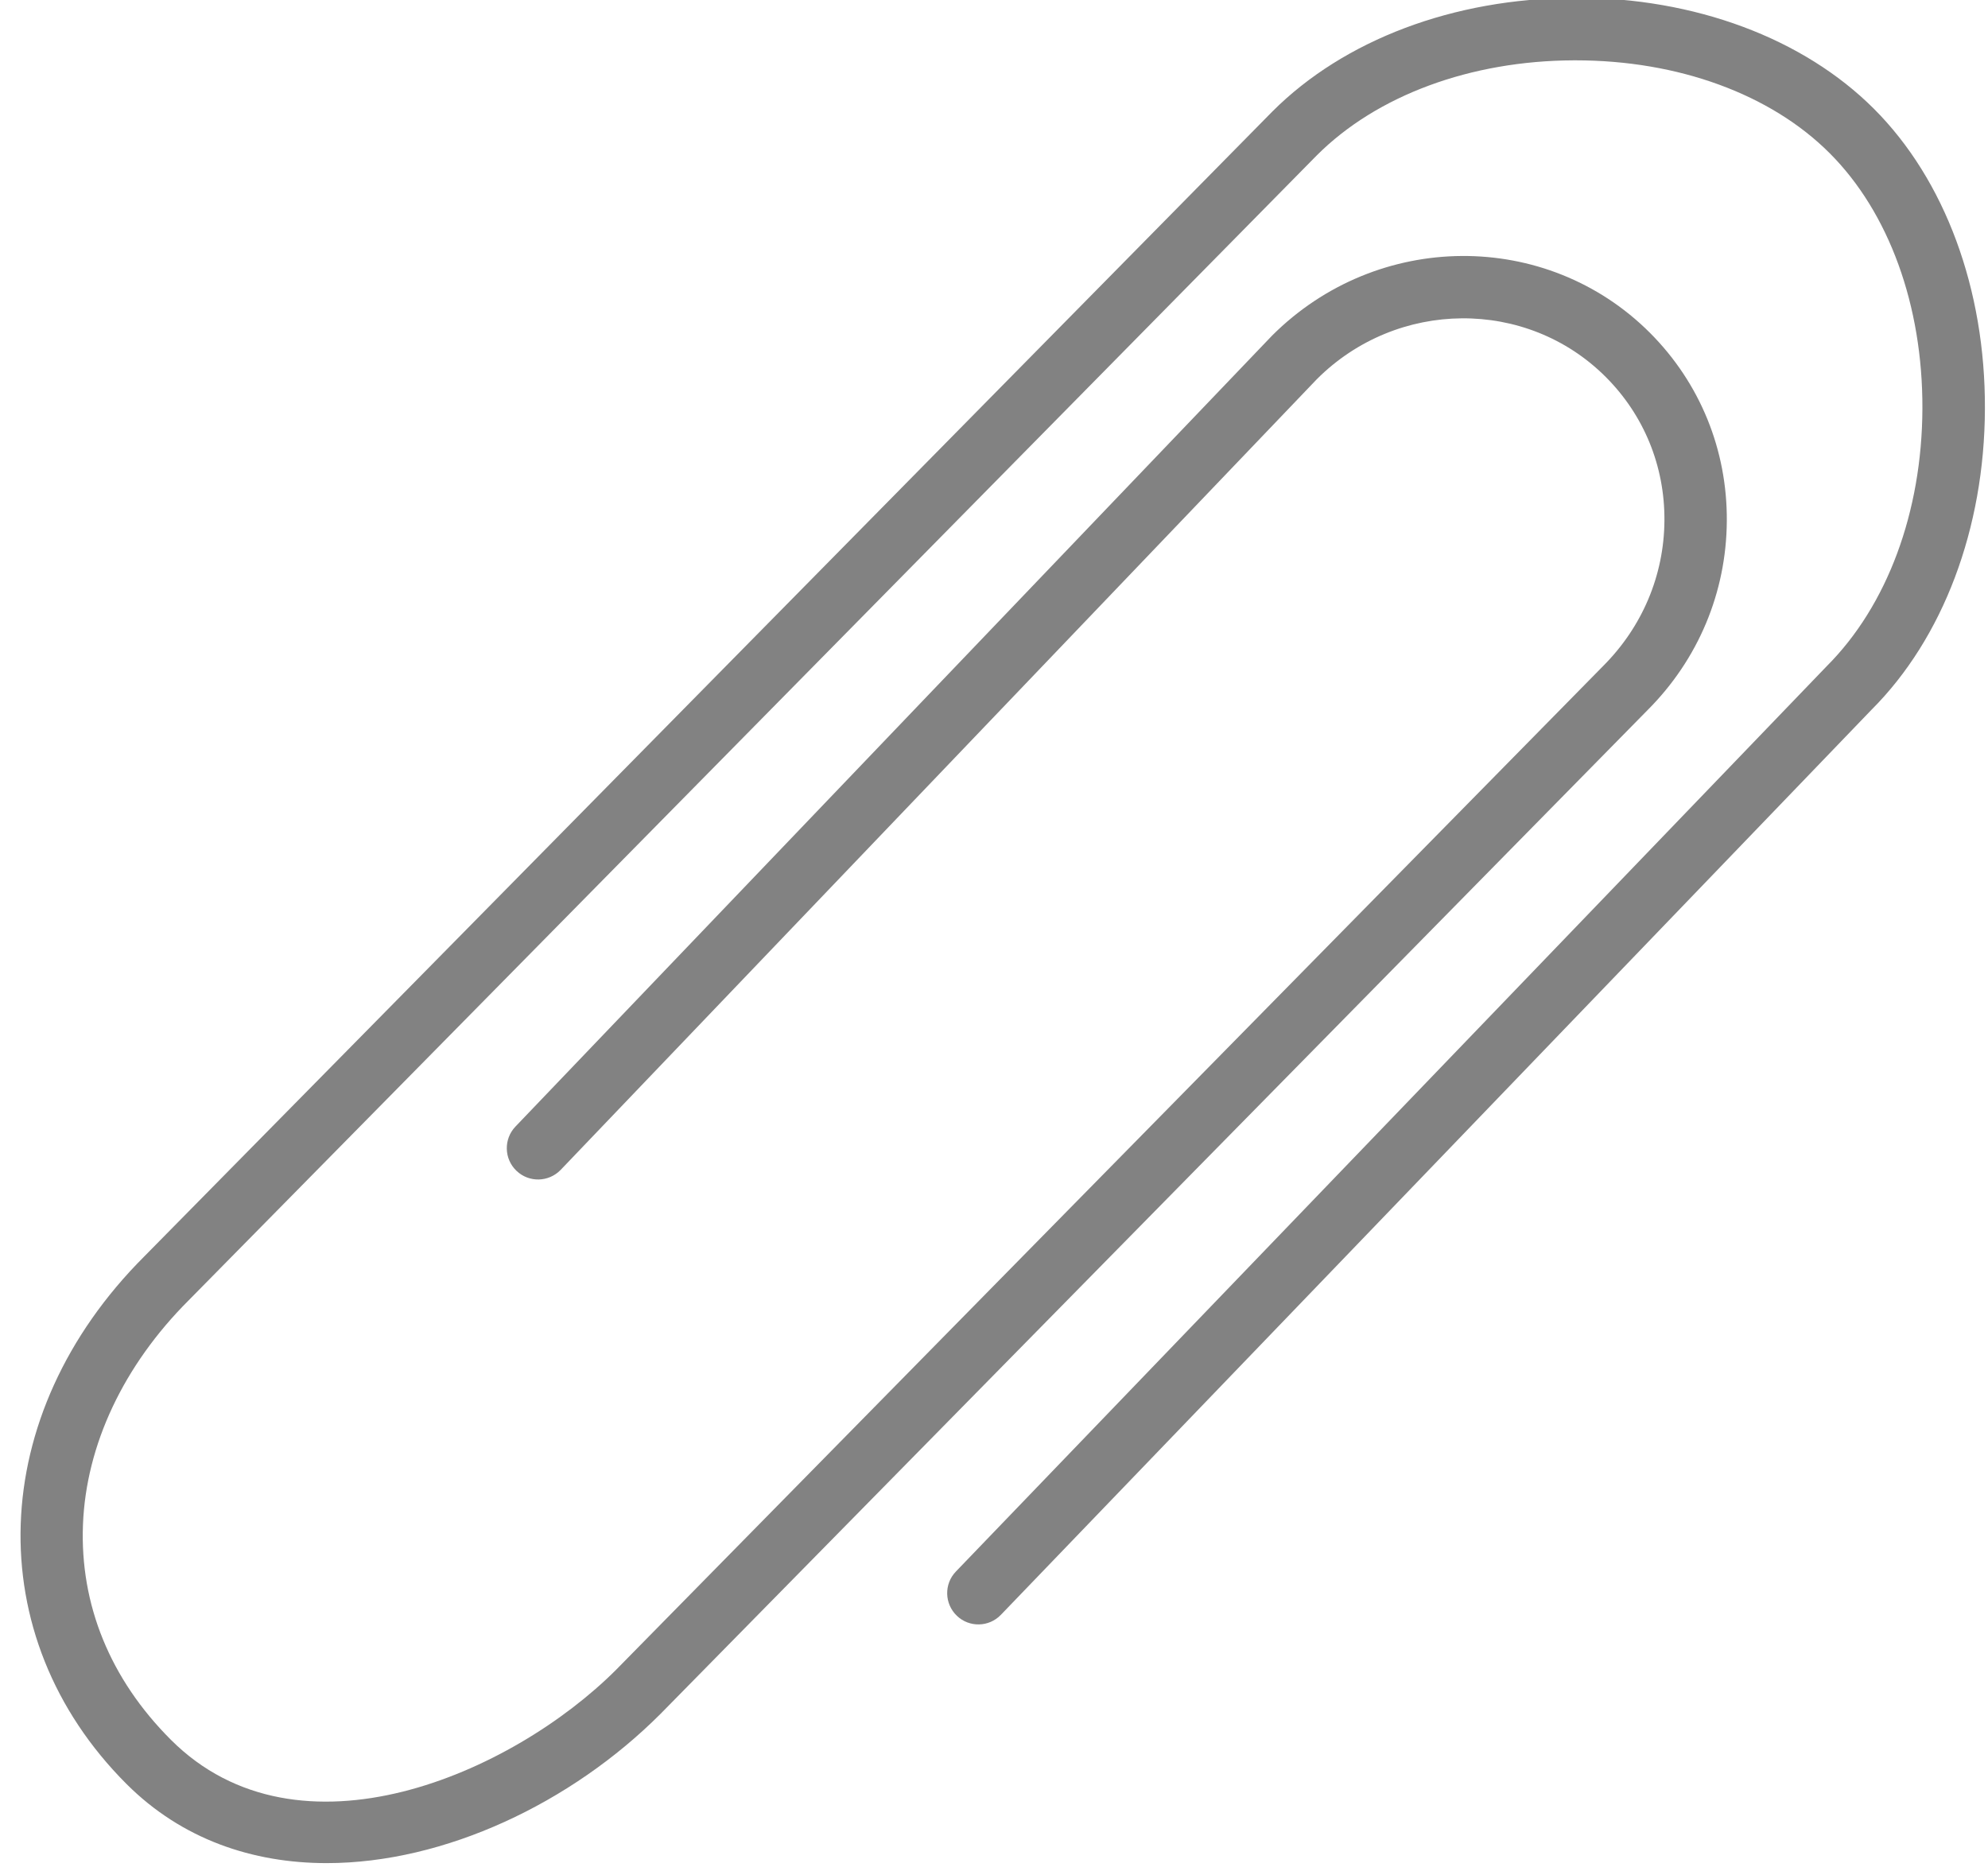
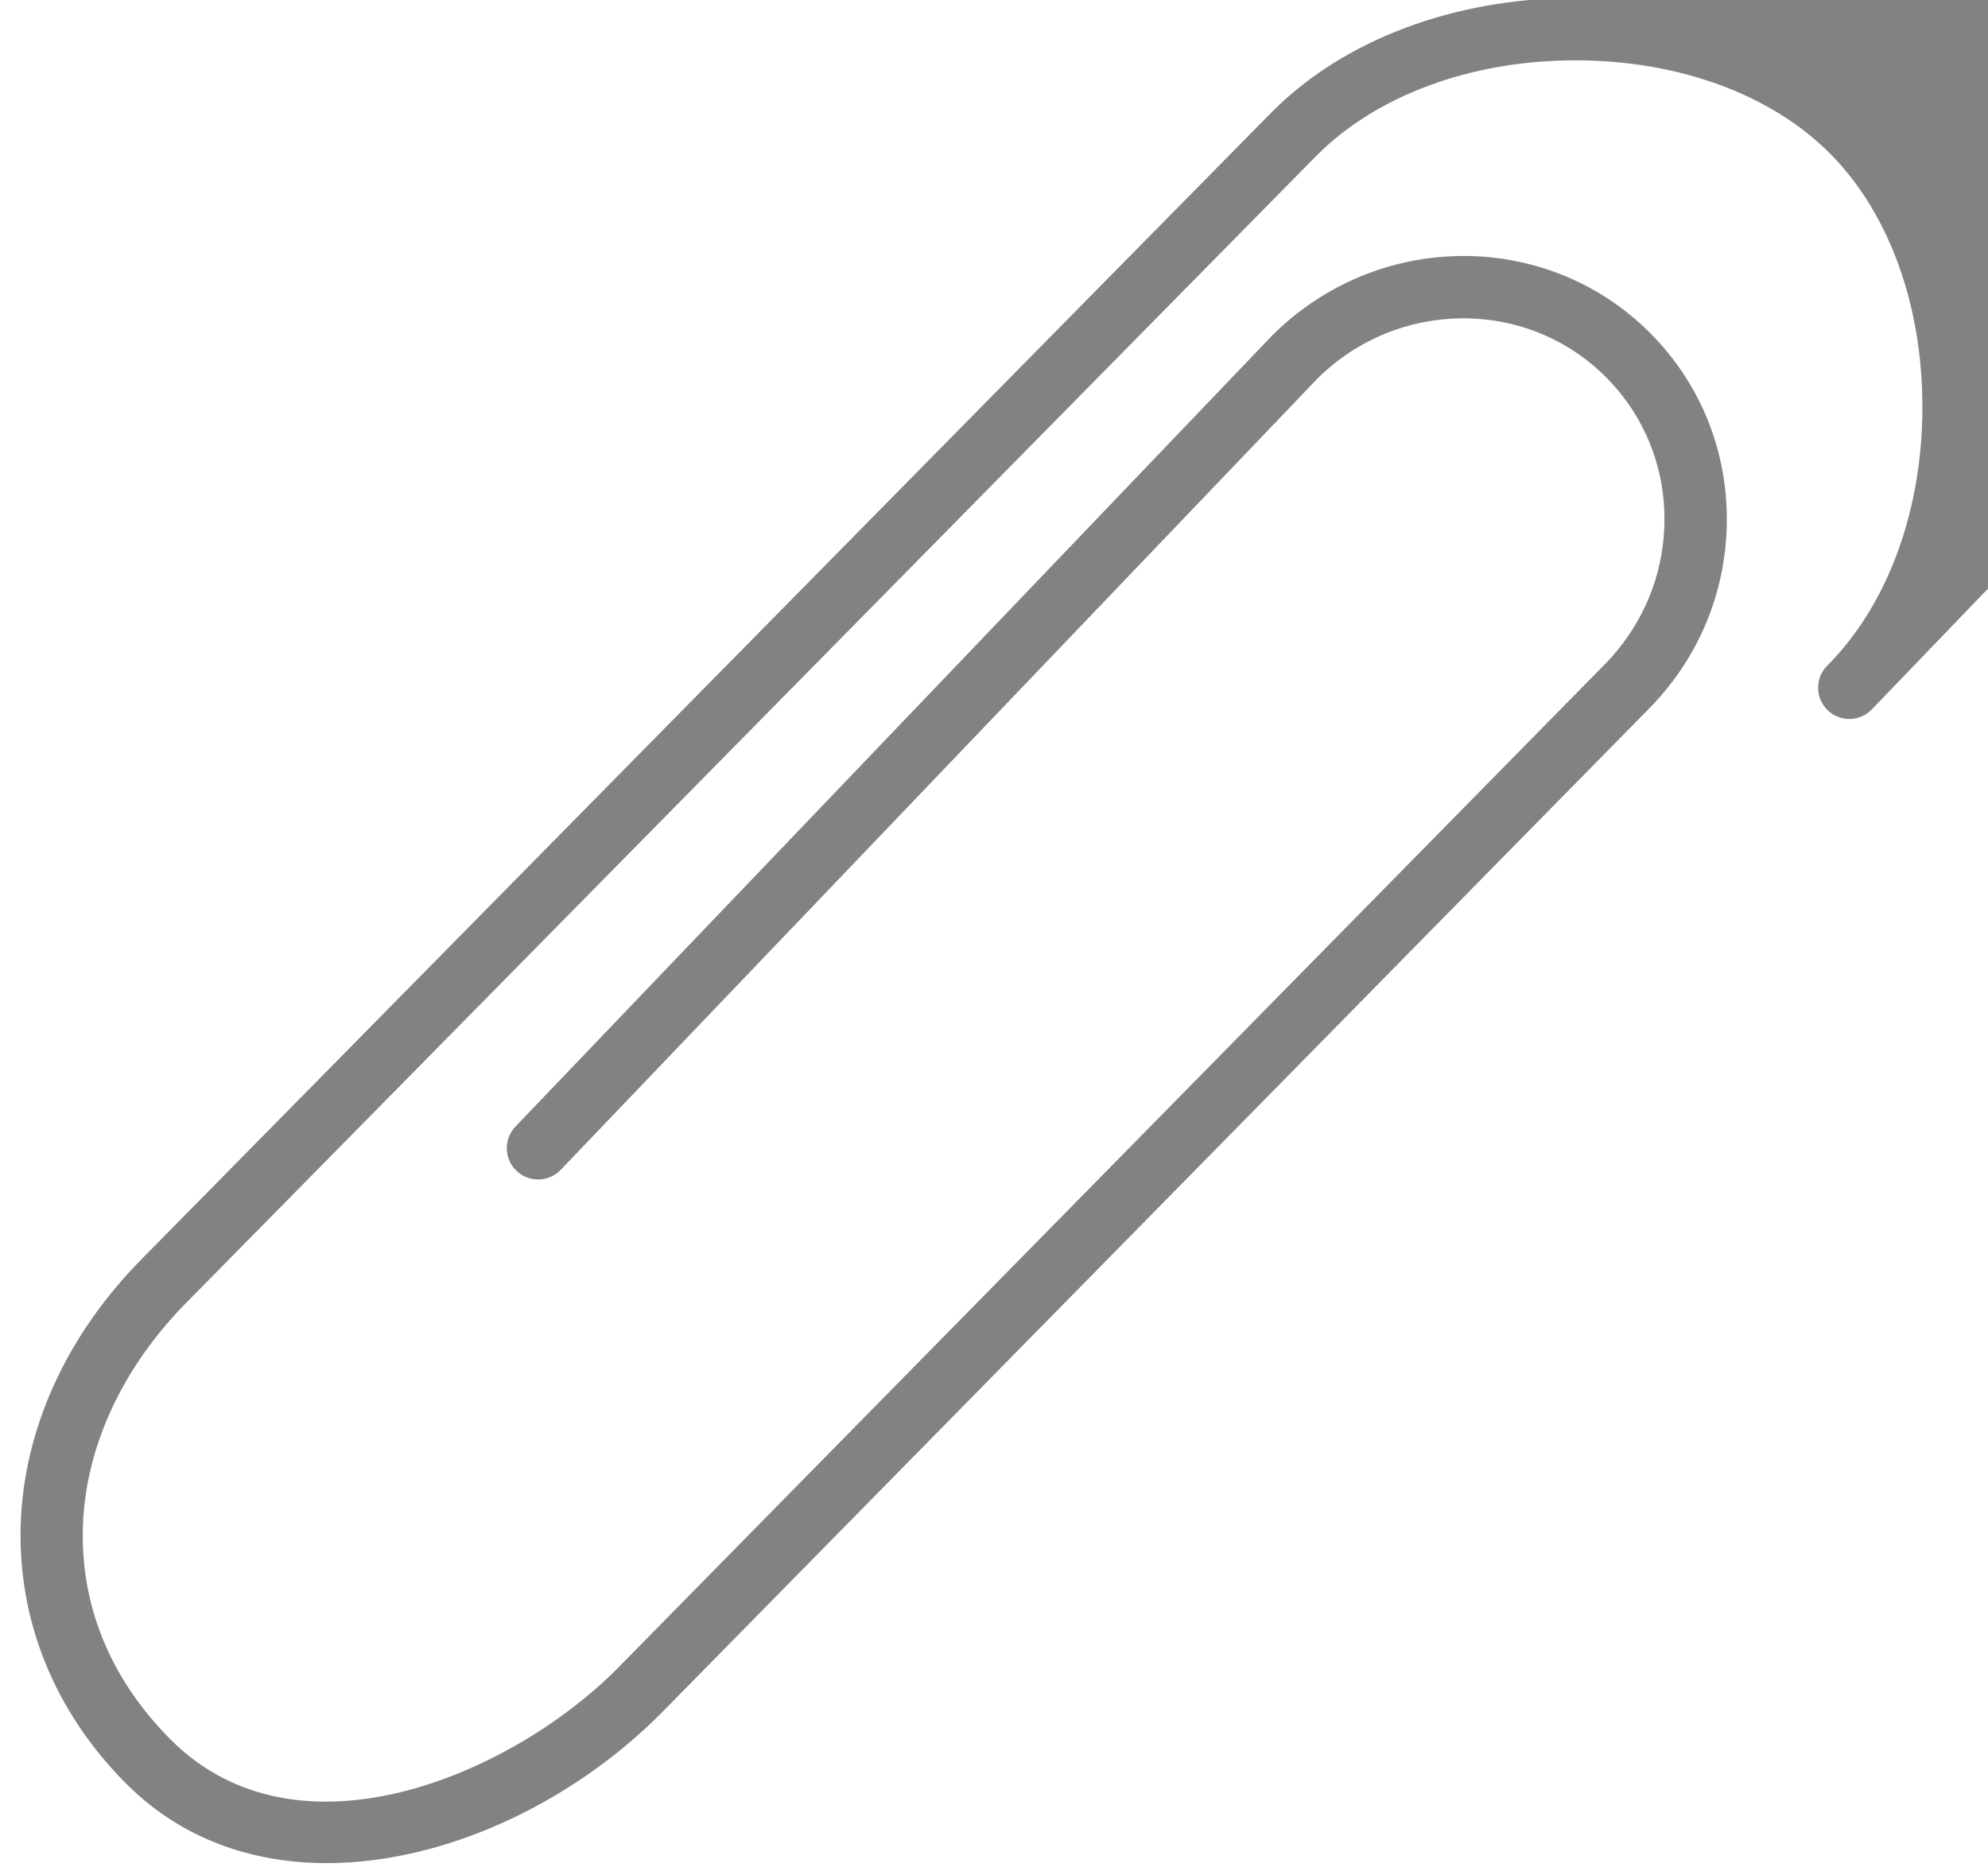
<svg xmlns="http://www.w3.org/2000/svg" width="34" height="32" enable-background="new 0 0 34 32" version="1.1" viewBox="0 0 34 32">
-   <path d="m26.912-.035c-2.047.008-3.923.714-5.15 1.941l-19.297 19.586c-2.701 2.701-2.827 6.495-.301 9.021.947.946 2.155 1.353 3.424 1.353 2.015 0 4.183-1.026 5.707-2.551l16.883-17.17c.866-.866 1.347-2.014 1.355-3.231.009-1.22-.459-2.365-1.316-3.223-1.768-1.767-4.66-1.75-6.461.049l-12.941 13.529c-.203.213-.196.552.018.756.213.204.55.197.756-.016l12.932-13.523c1.373-1.374 3.591-1.39 4.941-.039.653.653 1.011 1.525 1.004 2.457-.006.935-.378 1.816-1.047 2.486l-16.883 17.17c-1.776 1.775-5.426 3.386-7.615 1.195-1.037-1.037-1.556-2.31-1.502-3.68.053-1.36.693-2.721 1.807-3.834l19.295-19.584c1.026-1.026 2.63-1.619 4.396-1.625h.031c1.752 0 3.333.577 4.342 1.586 1.016 1.015 1.595 2.608 1.588 4.373-.007 1.767-.602 3.369-1.635 4.402l-14.895 15.486c-.205.213-.197.551.016.756.212.204.55.197.754-.016l14.889-15.479c1.225-1.224 1.933-3.1 1.94-5.146.009-2.047-.683-3.918-1.898-5.133-1.208-1.208-3.066-1.9-5.1-1.9h-.035z" fill="#828282" />
+   <path d="m26.912-.035c-2.047.008-3.923.714-5.15 1.941l-19.297 19.586c-2.701 2.701-2.827 6.495-.301 9.021.947.946 2.155 1.353 3.424 1.353 2.015 0 4.183-1.026 5.707-2.551l16.883-17.17c.866-.866 1.347-2.014 1.355-3.231.009-1.22-.459-2.365-1.316-3.223-1.768-1.767-4.66-1.75-6.461.049l-12.941 13.529c-.203.213-.196.552.018.756.213.204.55.197.756-.016l12.932-13.523c1.373-1.374 3.591-1.39 4.941-.039.653.653 1.011 1.525 1.004 2.457-.006.935-.378 1.816-1.047 2.486l-16.883 17.17c-1.776 1.775-5.426 3.386-7.615 1.195-1.037-1.037-1.556-2.31-1.502-3.68.053-1.36.693-2.721 1.807-3.834l19.295-19.584c1.026-1.026 2.63-1.619 4.396-1.625h.031c1.752 0 3.333.577 4.342 1.586 1.016 1.015 1.595 2.608 1.588 4.373-.007 1.767-.602 3.369-1.635 4.402c-.205.213-.197.551.016.756.212.204.55.197.754-.016l14.889-15.479c1.225-1.224 1.933-3.1 1.94-5.146.009-2.047-.683-3.918-1.898-5.133-1.208-1.208-3.066-1.9-5.1-1.9h-.035z" fill="#828282" />
</svg>